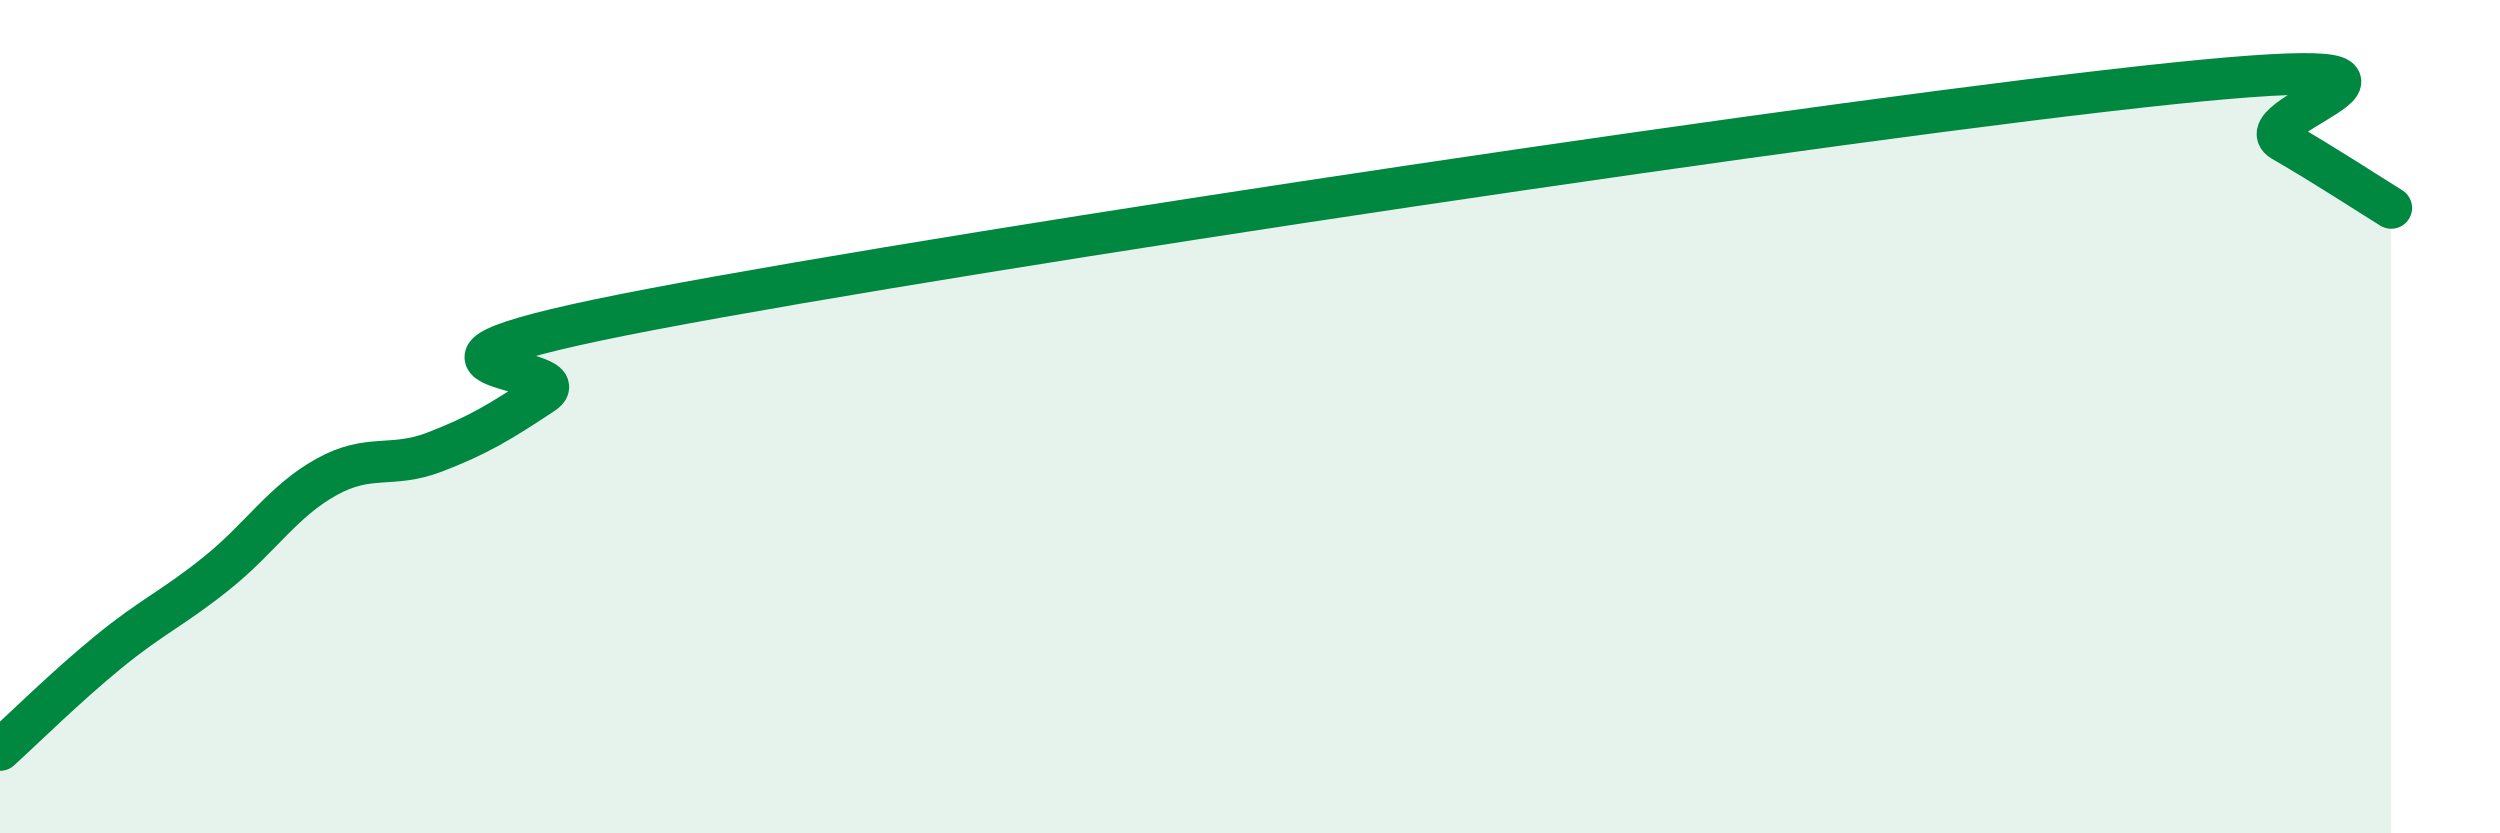
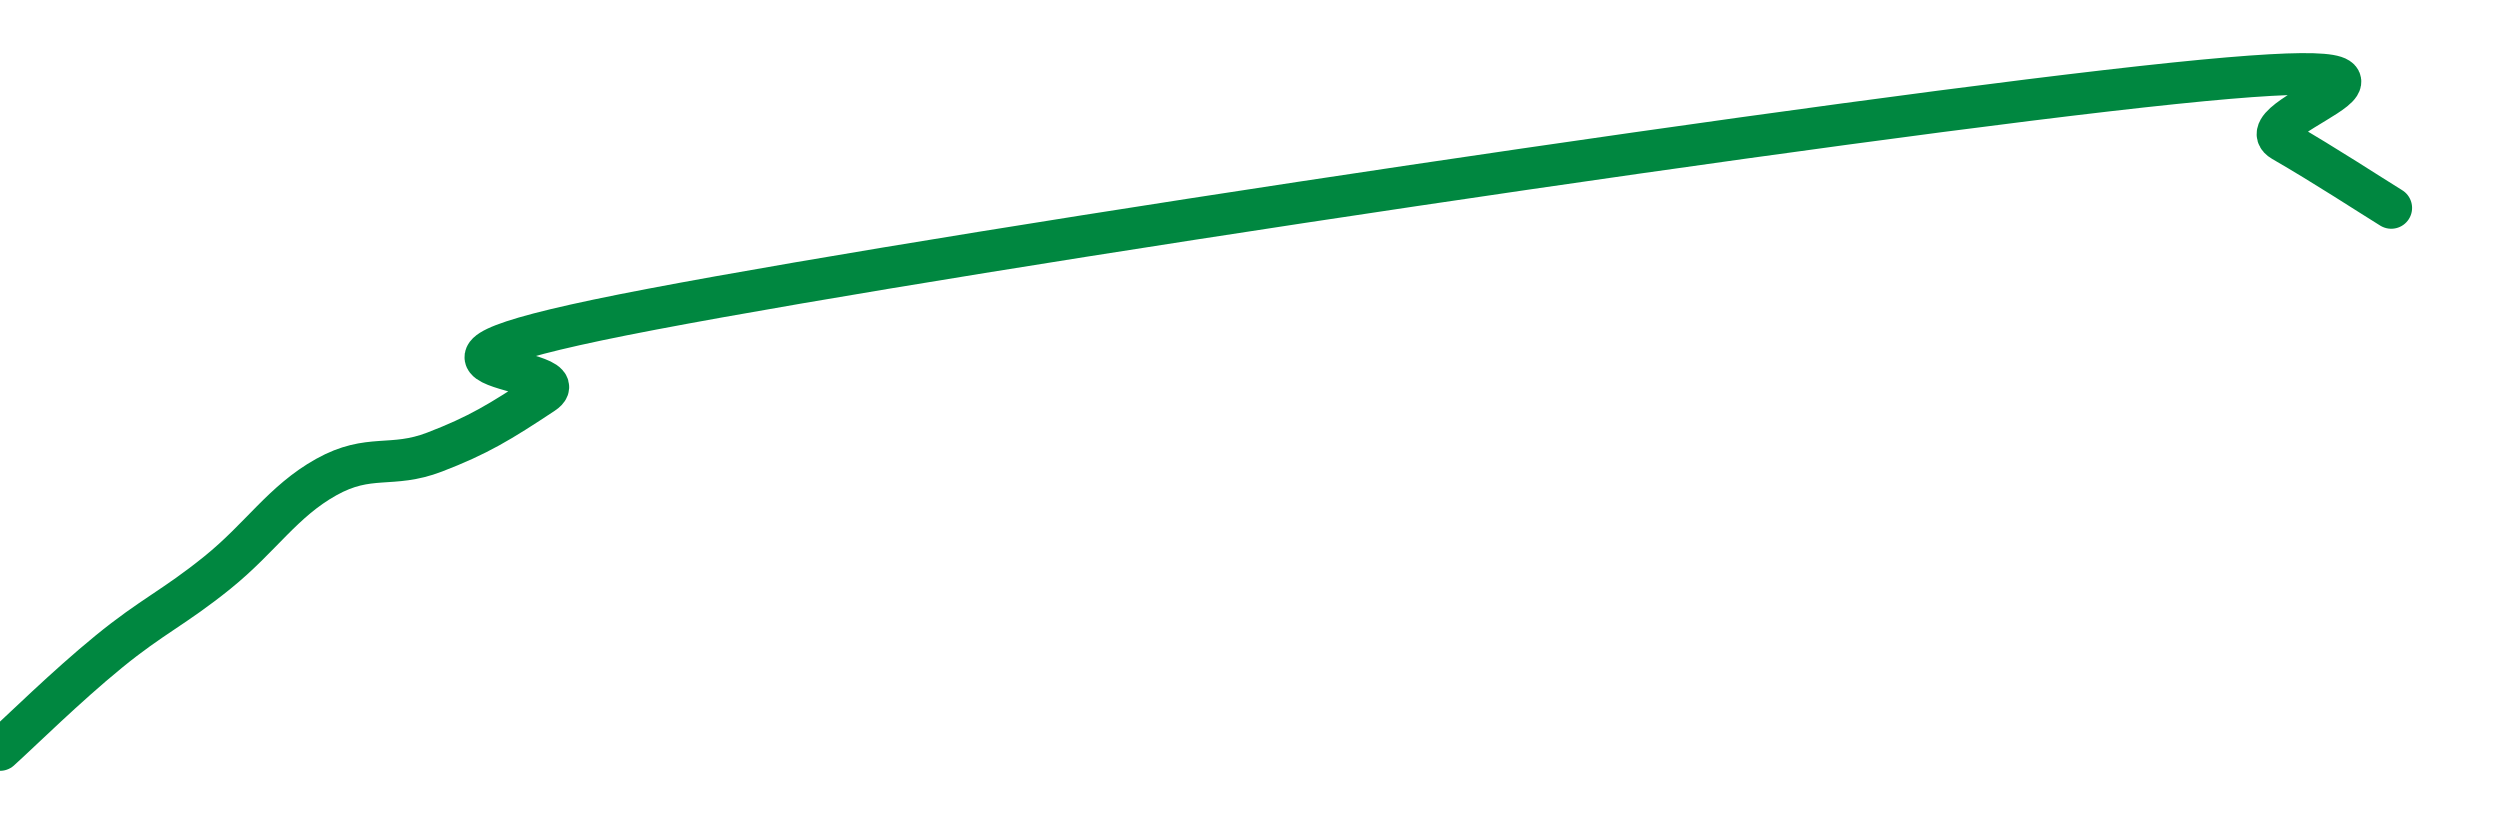
<svg xmlns="http://www.w3.org/2000/svg" width="60" height="20" viewBox="0 0 60 20">
-   <path d="M 0,18 C 0.52,17.53 1.57,16.49 2.61,15.64 C 3.65,14.79 4.18,14.58 5.22,13.74 C 6.26,12.9 6.79,12.03 7.83,11.45 C 8.87,10.87 9.39,11.25 10.43,10.85 C 11.47,10.45 12,10.13 13.04,9.44 C 14.08,8.75 7.82,8.91 15.65,7.42 C 23.48,5.93 44.34,2.81 52.17,2 C 60,1.19 53.74,2.78 54.78,3.38 C 55.82,3.98 56.87,4.67 57.39,4.99L57.39 20L0 20Z" fill="#008740" opacity="0.1" stroke-linecap="round" stroke-linejoin="round" />
  <path d="M 0,18 C 0.52,17.53 1.57,16.49 2.61,15.64 C 3.65,14.79 4.18,14.58 5.22,13.74 C 6.26,12.9 6.79,12.03 7.83,11.45 C 8.87,10.87 9.39,11.25 10.43,10.85 C 11.47,10.45 12,10.13 13.04,9.44 C 14.08,8.75 7.82,8.91 15.65,7.42 C 23.48,5.93 44.34,2.81 52.17,2 C 60,1.19 53.74,2.78 54.78,3.38 C 55.82,3.98 56.87,4.67 57.39,4.99" stroke="#008740" stroke-width="1" fill="none" stroke-linecap="round" stroke-linejoin="round" />
</svg>